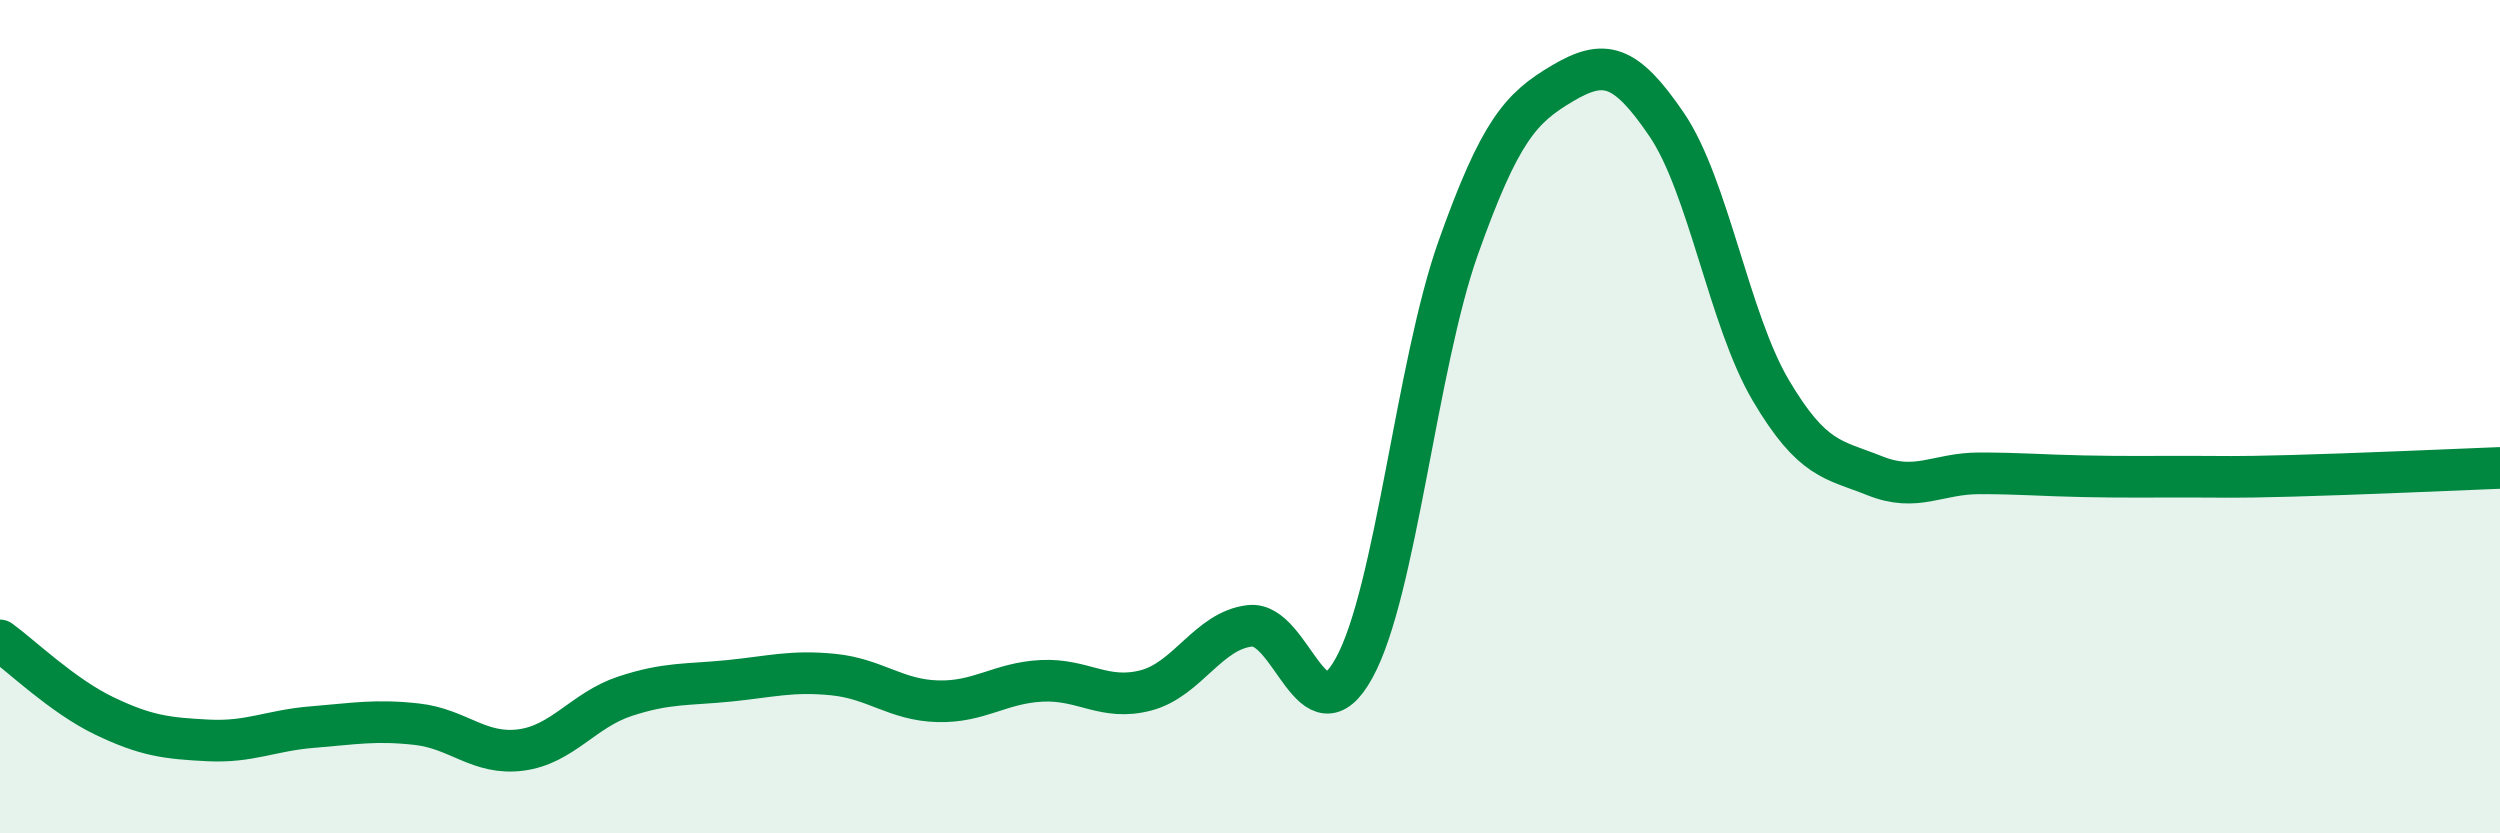
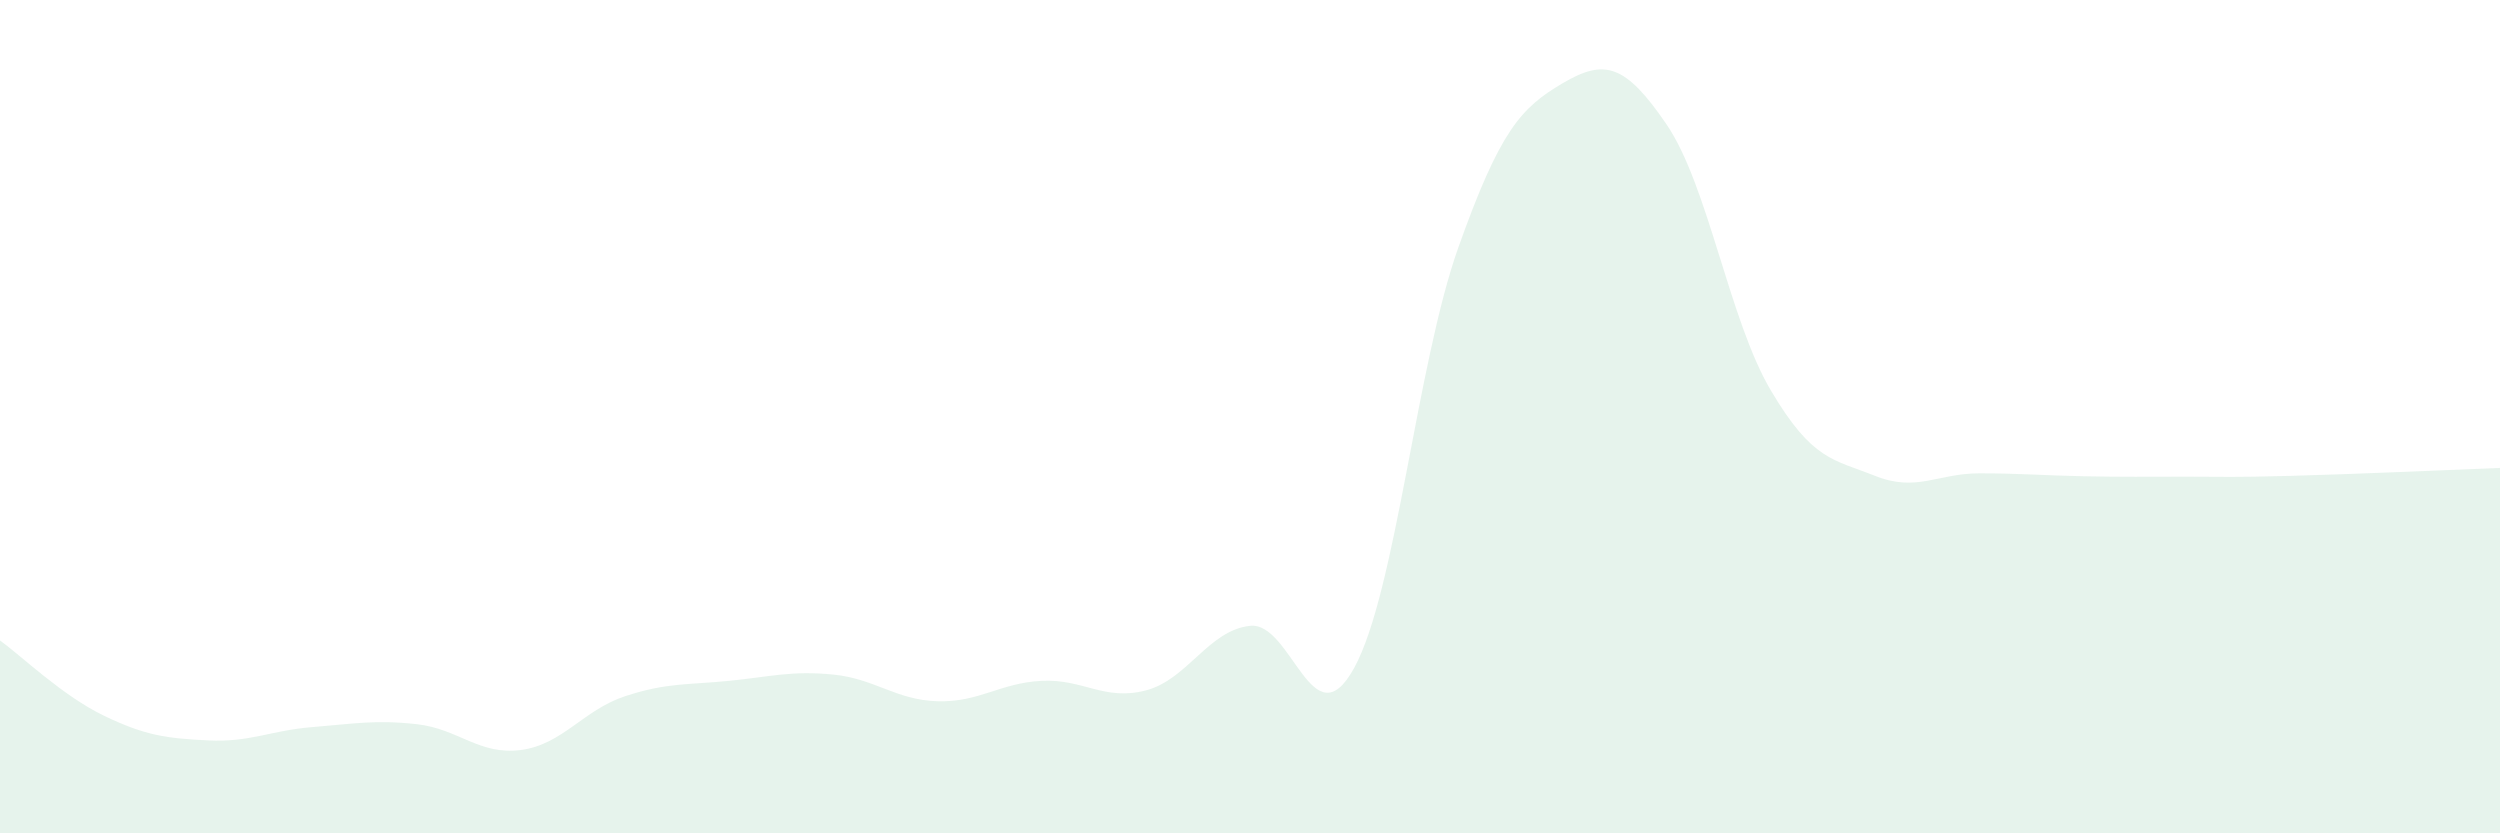
<svg xmlns="http://www.w3.org/2000/svg" width="60" height="20" viewBox="0 0 60 20">
  <path d="M 0,15.37 C 0.5,15.73 1.5,16.7 2.5,17.18 C 3.5,17.66 4,17.72 5,17.77 C 6,17.82 6.5,17.53 7.5,17.45 C 8.5,17.37 9,17.27 10,17.38 C 11,17.49 11.5,18.13 12.5,18 C 13.5,17.87 14,17.04 15,16.71 C 16,16.38 16.5,16.44 17.5,16.34 C 18.5,16.24 19,16.09 20,16.19 C 21,16.29 21.5,16.8 22.5,16.83 C 23.5,16.86 24,16.39 25,16.34 C 26,16.29 26.5,16.83 27.5,16.57 C 28.5,16.31 29,15.13 30,15.02 C 31,14.91 31.5,17.85 32.5,16.03 C 33.5,14.21 34,8.75 35,5.94 C 36,3.13 36.5,2.59 37.5,2 C 38.5,1.41 39,1.52 40,2.99 C 41,4.46 41.5,7.68 42.5,9.37 C 43.5,11.06 44,11.02 45,11.42 C 46,11.82 46.5,11.36 47.5,11.36 C 48.5,11.36 49,11.41 50,11.43 C 51,11.45 51.5,11.44 52.5,11.44 C 53.5,11.44 53.5,11.46 55,11.42 C 56.5,11.38 59,11.27 60,11.23L60 20L0 20Z" fill="#008740" opacity="0.1" stroke-linecap="round" stroke-linejoin="round" />
-   <path d="M 0,15.37 C 0.5,15.73 1.5,16.7 2.5,17.18 C 3.5,17.66 4,17.72 5,17.77 C 6,17.82 6.5,17.53 7.5,17.45 C 8.5,17.37 9,17.27 10,17.38 C 11,17.49 11.5,18.13 12.5,18 C 13.5,17.87 14,17.04 15,16.71 C 16,16.38 16.5,16.44 17.5,16.34 C 18.5,16.24 19,16.09 20,16.19 C 21,16.29 21.5,16.8 22.5,16.83 C 23.5,16.86 24,16.39 25,16.34 C 26,16.29 26.5,16.83 27.5,16.57 C 28.5,16.31 29,15.13 30,15.02 C 31,14.91 31.5,17.85 32.5,16.03 C 33.5,14.21 34,8.75 35,5.94 C 36,3.13 36.5,2.59 37.5,2 C 38.5,1.41 39,1.52 40,2.99 C 41,4.46 41.5,7.68 42.5,9.37 C 43.5,11.06 44,11.02 45,11.42 C 46,11.82 46.5,11.36 47.5,11.36 C 48.5,11.36 49,11.41 50,11.43 C 51,11.45 51.5,11.44 52.5,11.44 C 53.5,11.44 53.5,11.46 55,11.42 C 56.5,11.38 59,11.27 60,11.23" stroke="#008740" stroke-width="1" fill="none" stroke-linecap="round" stroke-linejoin="round" />
</svg>